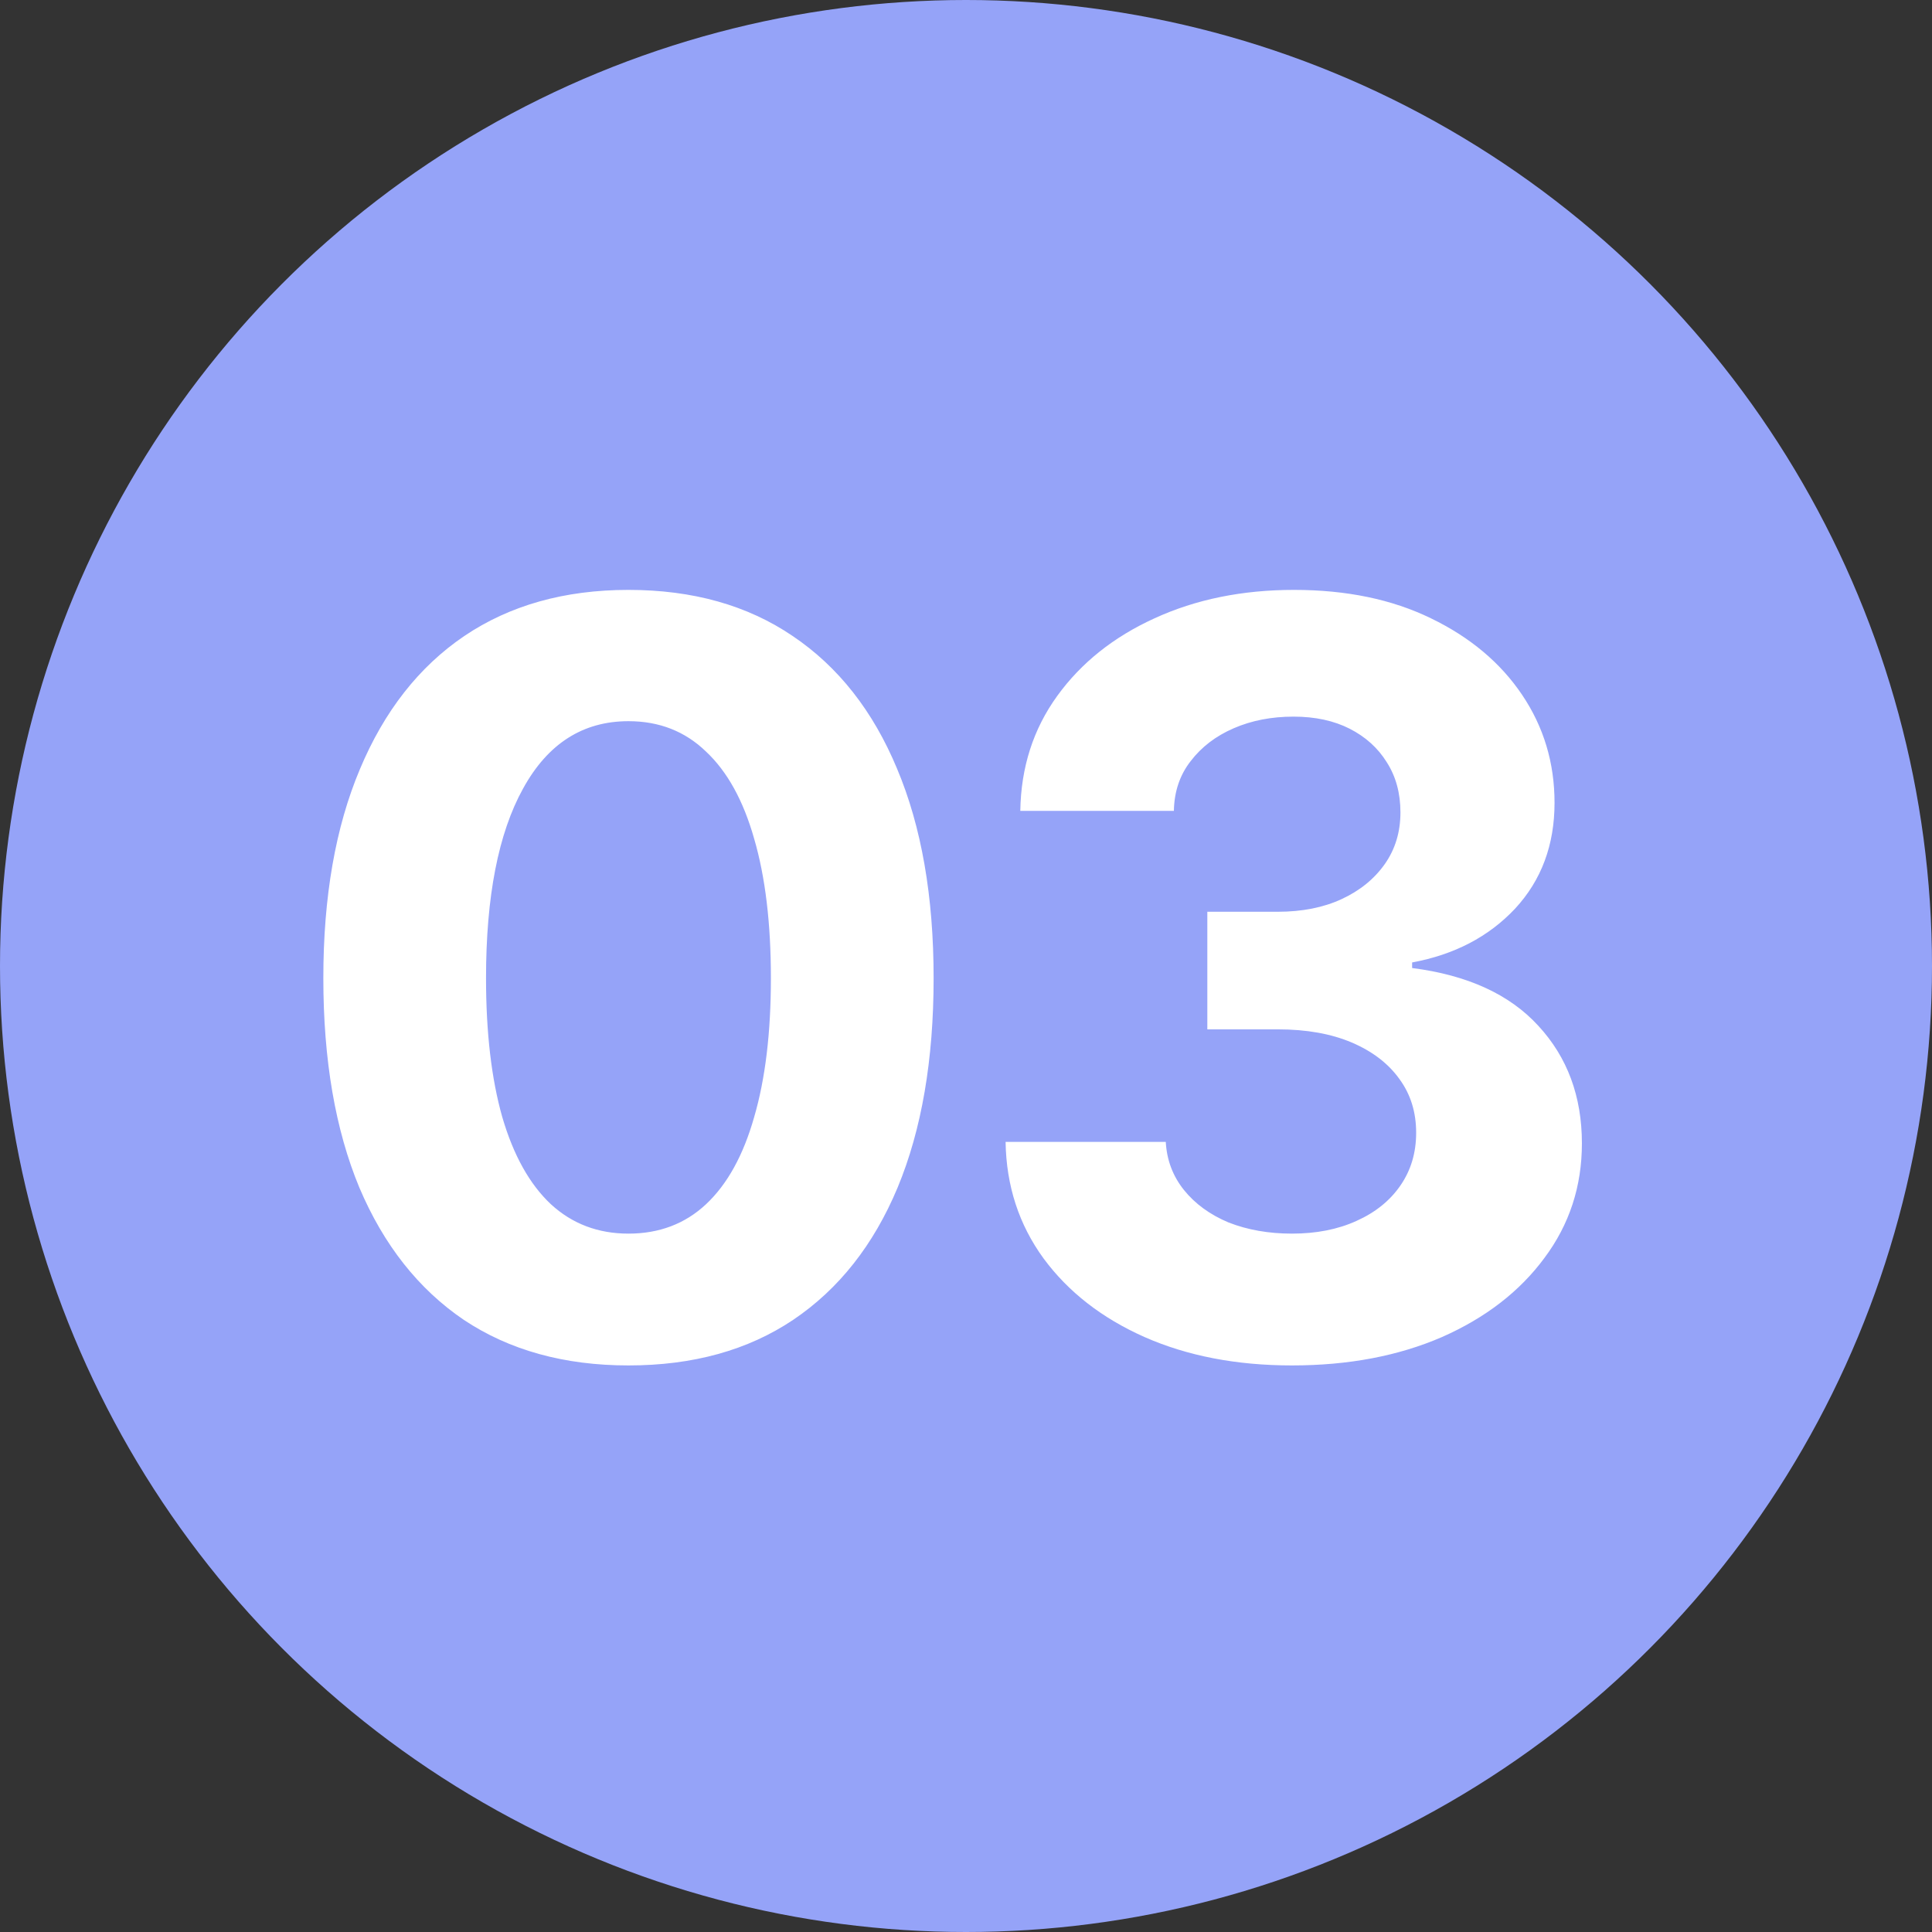
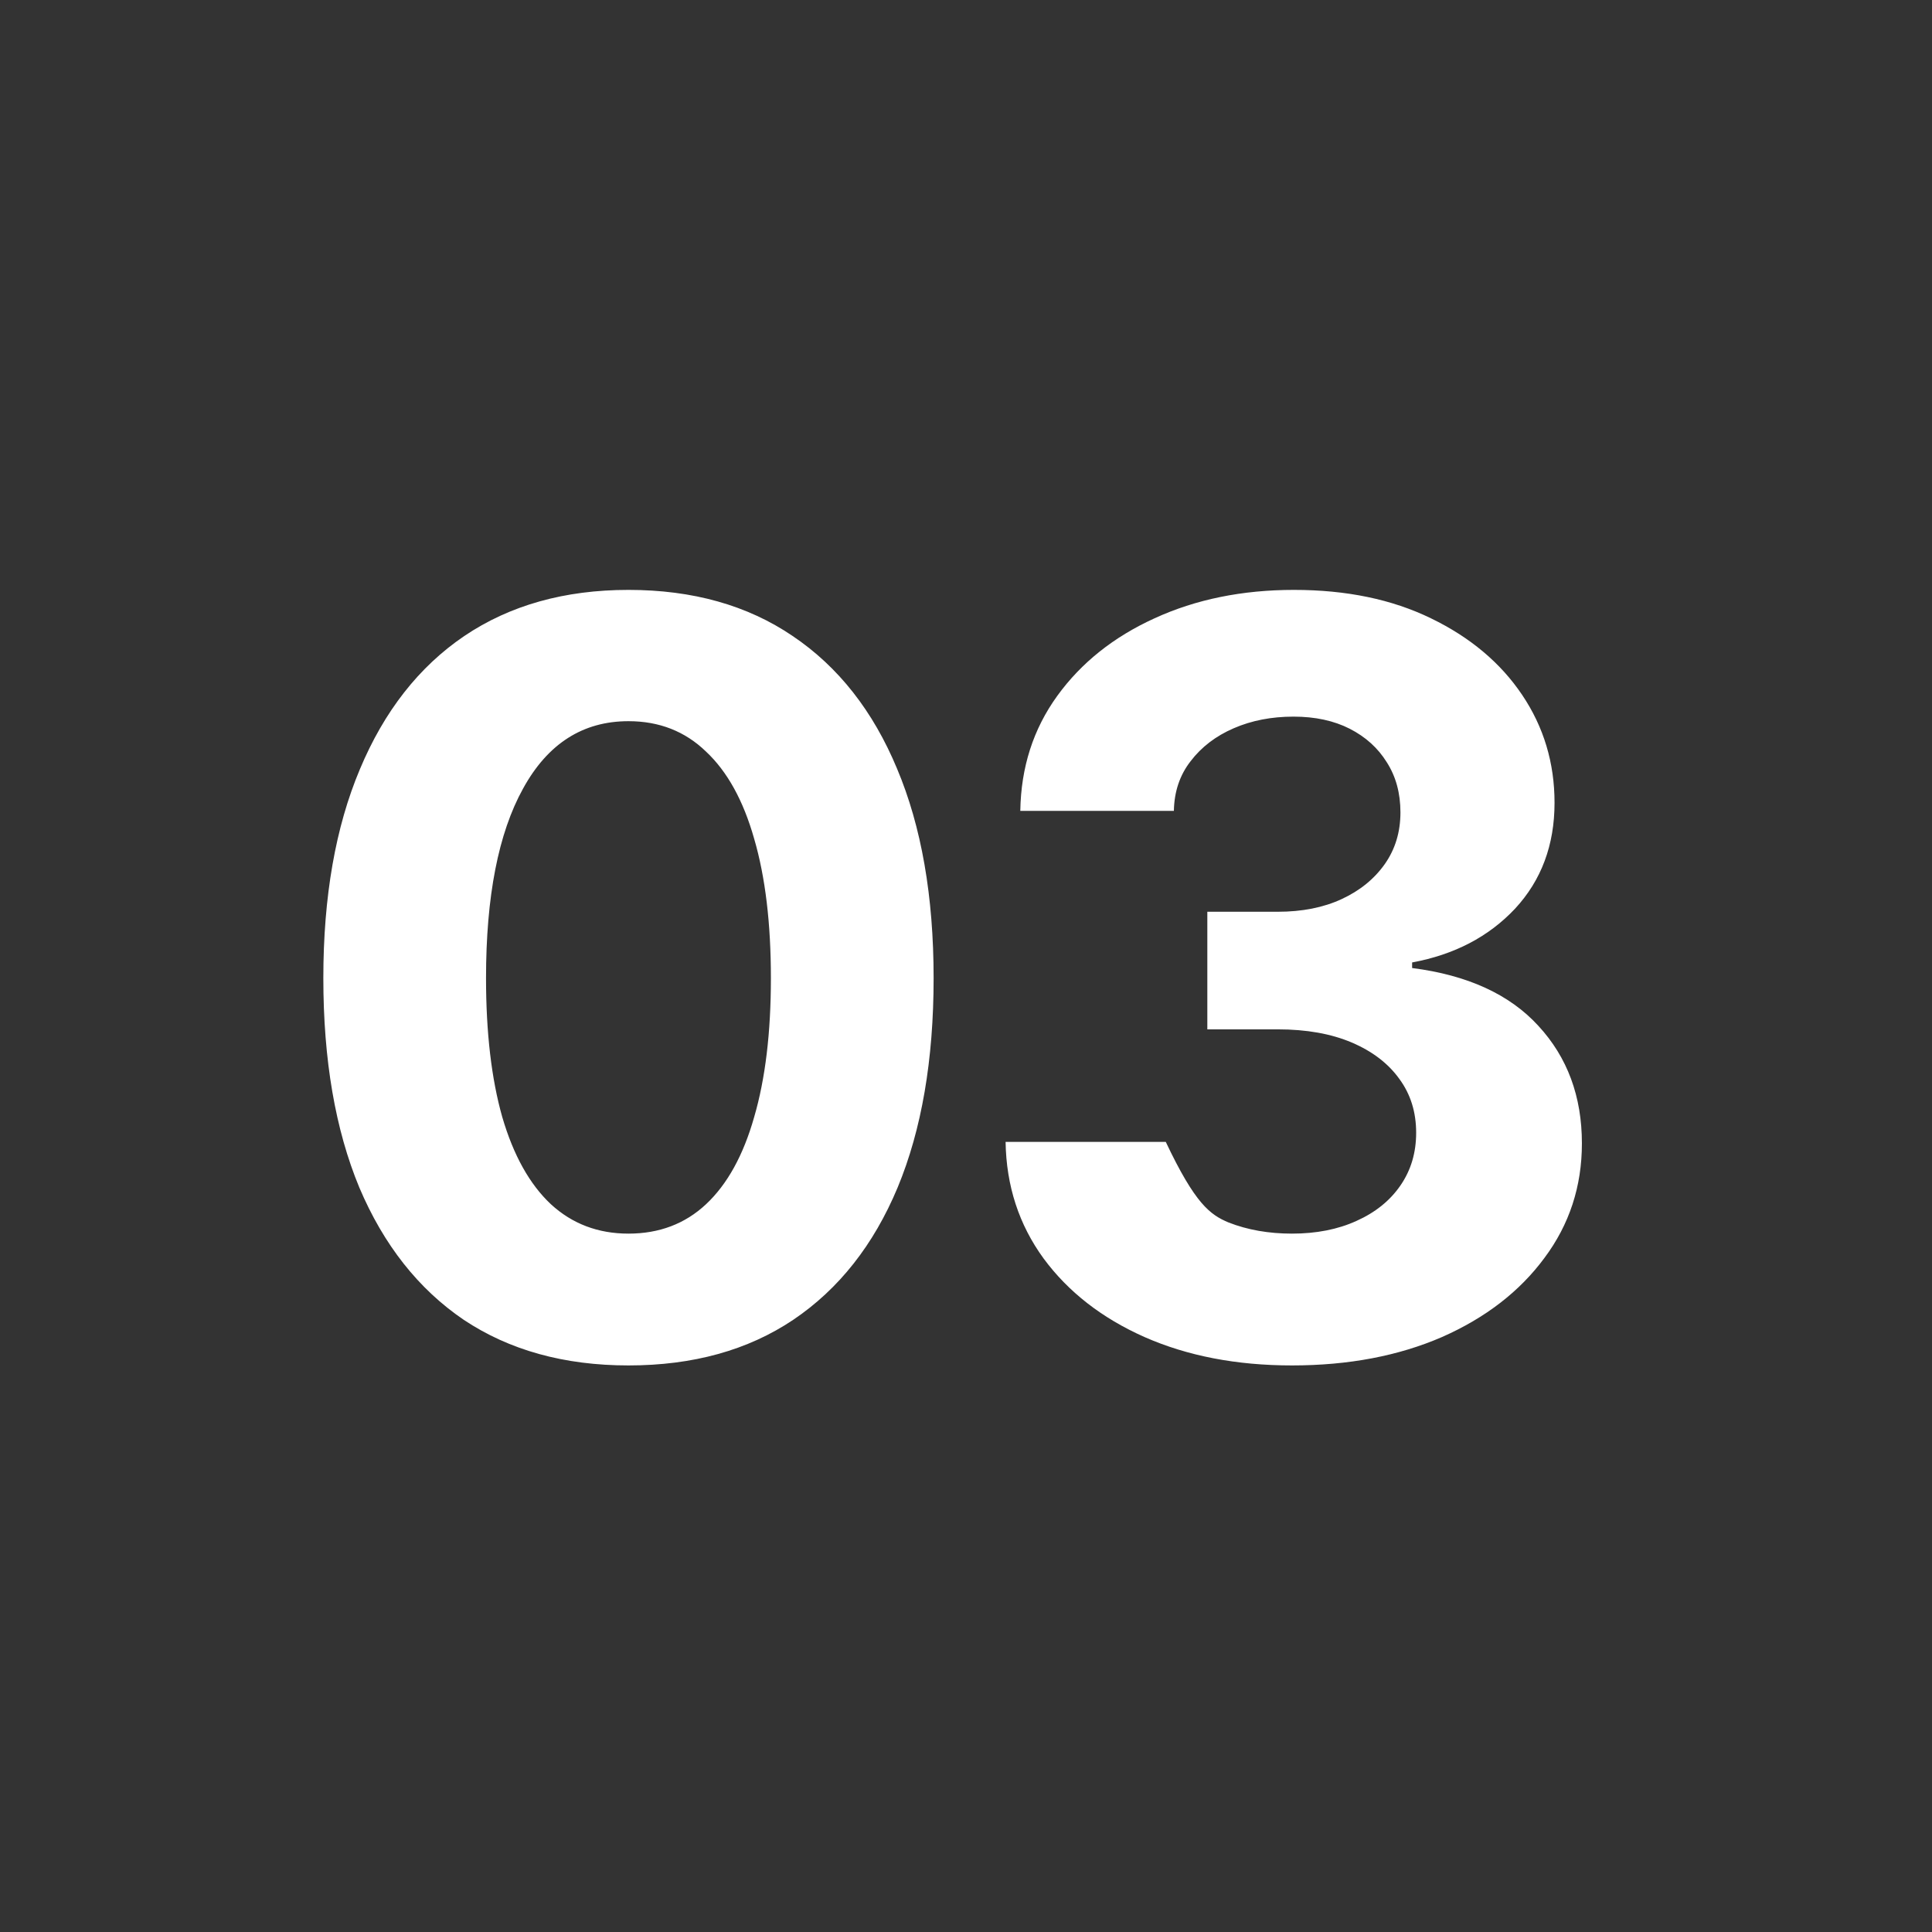
<svg xmlns="http://www.w3.org/2000/svg" width="67" height="67" viewBox="0 0 67 67" fill="none">
  <rect x="0" y="0" width="67" height="67" fill="#333333" stroke="none" />
-   <circle cx="33.5" cy="33.5" r="33.5" fill="#95A3F8" />
-   <path d="M21.795 47.352C19.568 47.352 17.664 46.824 16.082 45.77C14.512 44.703 13.305 43.174 12.461 41.182C11.629 39.178 11.213 36.758 11.213 33.922C11.213 31.098 11.635 28.684 12.479 26.68C13.322 24.664 14.529 23.123 16.1 22.057C17.682 20.99 19.58 20.457 21.795 20.457C24.021 20.457 25.92 20.99 27.49 22.057C29.072 23.123 30.279 24.658 31.111 26.662C31.955 28.666 32.377 31.086 32.377 33.922C32.377 36.758 31.961 39.178 31.129 41.182C30.297 43.174 29.09 44.703 27.508 45.77C25.938 46.824 24.033 47.352 21.795 47.352ZM21.795 42.781C22.861 42.781 23.758 42.441 24.484 41.762C25.223 41.07 25.779 40.062 26.154 38.738C26.541 37.414 26.734 35.809 26.734 33.922C26.734 32.023 26.541 30.412 26.154 29.088C25.779 27.764 25.223 26.756 24.484 26.064C23.758 25.361 22.861 25.01 21.795 25.01C20.213 25.01 18.994 25.789 18.139 27.348C17.283 28.895 16.855 31.086 16.855 33.922C16.855 35.809 17.043 37.414 17.418 38.738C17.805 40.062 18.367 41.07 19.105 41.762C19.844 42.441 20.74 42.781 21.795 42.781ZM44.805 47.352C42.883 47.352 41.178 47.023 39.69 46.367C38.213 45.711 37.047 44.803 36.191 43.643C35.336 42.471 34.897 41.123 34.873 39.6H40.428C40.463 40.232 40.674 40.789 41.06 41.27C41.447 41.75 41.963 42.125 42.607 42.395C43.264 42.652 43.996 42.781 44.805 42.781C45.648 42.781 46.393 42.635 47.037 42.342C47.693 42.049 48.203 41.639 48.566 41.111C48.93 40.584 49.111 39.975 49.111 39.283C49.111 38.568 48.918 37.947 48.531 37.42C48.145 36.881 47.594 36.459 46.879 36.154C46.164 35.85 45.309 35.697 44.312 35.697H41.869V31.619H44.312C45.156 31.619 45.895 31.473 46.527 31.18C47.16 30.887 47.658 30.482 48.022 29.967C48.385 29.451 48.566 28.854 48.566 28.174C48.566 27.506 48.408 26.926 48.092 26.434C47.787 25.941 47.359 25.555 46.809 25.273C46.258 24.992 45.607 24.852 44.857 24.852C44.096 24.852 43.404 24.986 42.783 25.256C42.162 25.525 41.664 25.906 41.289 26.398C40.914 26.879 40.721 27.453 40.709 28.121H35.383C35.406 26.609 35.834 25.279 36.666 24.131C37.498 22.982 38.623 22.086 40.041 21.441C41.471 20.785 43.082 20.457 44.875 20.457C46.691 20.457 48.273 20.785 49.621 21.441C50.98 22.098 52.035 22.982 52.785 24.096C53.535 25.209 53.91 26.457 53.91 27.84C53.91 29.305 53.453 30.529 52.539 31.514C51.625 32.486 50.435 33.107 48.971 33.377V33.57C50.893 33.816 52.352 34.484 53.348 35.574C54.355 36.664 54.859 38.023 54.859 39.652C54.859 41.141 54.426 42.465 53.559 43.625C52.703 44.785 51.52 45.699 50.008 46.367C48.496 47.023 46.762 47.352 44.805 47.352Z" fill="white" />
+   <path d="M21.795 47.352C19.568 47.352 17.664 46.824 16.082 45.77C14.512 44.703 13.305 43.174 12.461 41.182C11.629 39.178 11.213 36.758 11.213 33.922C11.213 31.098 11.635 28.684 12.479 26.68C13.322 24.664 14.529 23.123 16.1 22.057C17.682 20.99 19.58 20.457 21.795 20.457C24.021 20.457 25.92 20.99 27.49 22.057C29.072 23.123 30.279 24.658 31.111 26.662C31.955 28.666 32.377 31.086 32.377 33.922C32.377 36.758 31.961 39.178 31.129 41.182C30.297 43.174 29.09 44.703 27.508 45.77C25.938 46.824 24.033 47.352 21.795 47.352ZM21.795 42.781C22.861 42.781 23.758 42.441 24.484 41.762C25.223 41.07 25.779 40.062 26.154 38.738C26.541 37.414 26.734 35.809 26.734 33.922C26.734 32.023 26.541 30.412 26.154 29.088C25.779 27.764 25.223 26.756 24.484 26.064C23.758 25.361 22.861 25.01 21.795 25.01C20.213 25.01 18.994 25.789 18.139 27.348C17.283 28.895 16.855 31.086 16.855 33.922C16.855 35.809 17.043 37.414 17.418 38.738C17.805 40.062 18.367 41.07 19.105 41.762C19.844 42.441 20.74 42.781 21.795 42.781ZM44.805 47.352C42.883 47.352 41.178 47.023 39.69 46.367C38.213 45.711 37.047 44.803 36.191 43.643C35.336 42.471 34.897 41.123 34.873 39.6H40.428C41.447 41.75 41.963 42.125 42.607 42.395C43.264 42.652 43.996 42.781 44.805 42.781C45.648 42.781 46.393 42.635 47.037 42.342C47.693 42.049 48.203 41.639 48.566 41.111C48.93 40.584 49.111 39.975 49.111 39.283C49.111 38.568 48.918 37.947 48.531 37.42C48.145 36.881 47.594 36.459 46.879 36.154C46.164 35.85 45.309 35.697 44.312 35.697H41.869V31.619H44.312C45.156 31.619 45.895 31.473 46.527 31.18C47.16 30.887 47.658 30.482 48.022 29.967C48.385 29.451 48.566 28.854 48.566 28.174C48.566 27.506 48.408 26.926 48.092 26.434C47.787 25.941 47.359 25.555 46.809 25.273C46.258 24.992 45.607 24.852 44.857 24.852C44.096 24.852 43.404 24.986 42.783 25.256C42.162 25.525 41.664 25.906 41.289 26.398C40.914 26.879 40.721 27.453 40.709 28.121H35.383C35.406 26.609 35.834 25.279 36.666 24.131C37.498 22.982 38.623 22.086 40.041 21.441C41.471 20.785 43.082 20.457 44.875 20.457C46.691 20.457 48.273 20.785 49.621 21.441C50.98 22.098 52.035 22.982 52.785 24.096C53.535 25.209 53.91 26.457 53.91 27.84C53.91 29.305 53.453 30.529 52.539 31.514C51.625 32.486 50.435 33.107 48.971 33.377V33.57C50.893 33.816 52.352 34.484 53.348 35.574C54.355 36.664 54.859 38.023 54.859 39.652C54.859 41.141 54.426 42.465 53.559 43.625C52.703 44.785 51.52 45.699 50.008 46.367C48.496 47.023 46.762 47.352 44.805 47.352Z" fill="white" />
</svg>